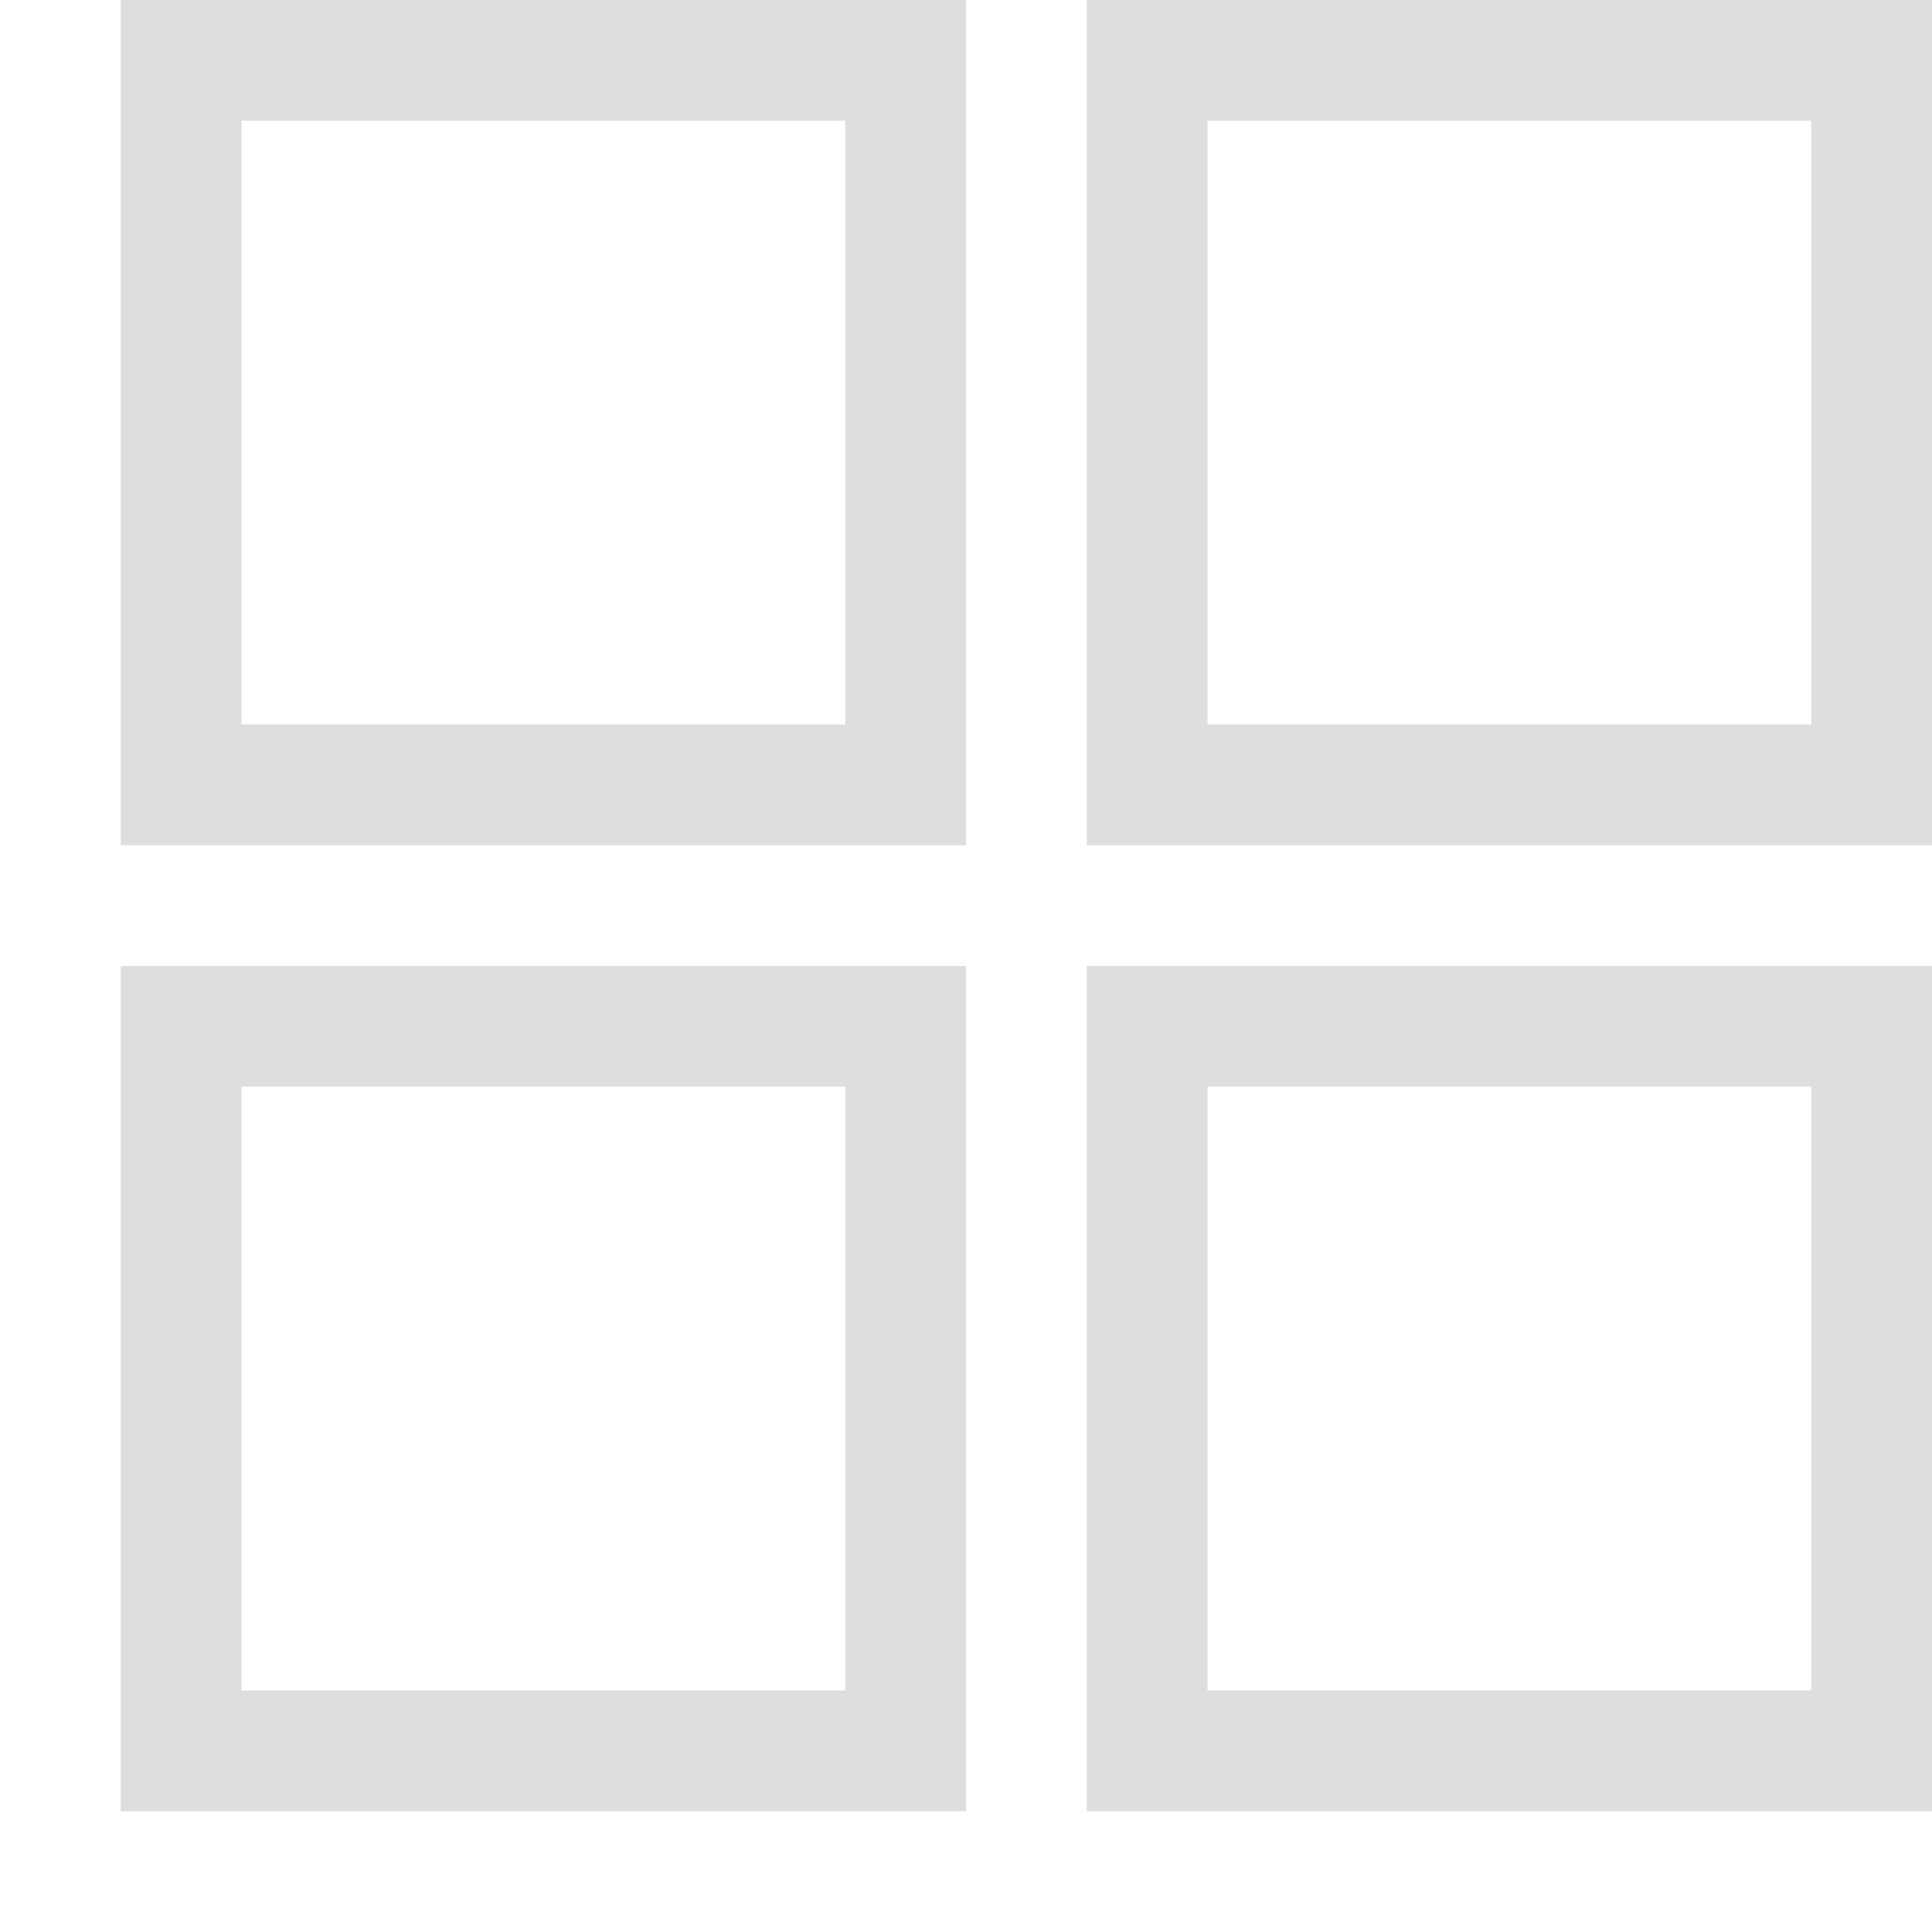
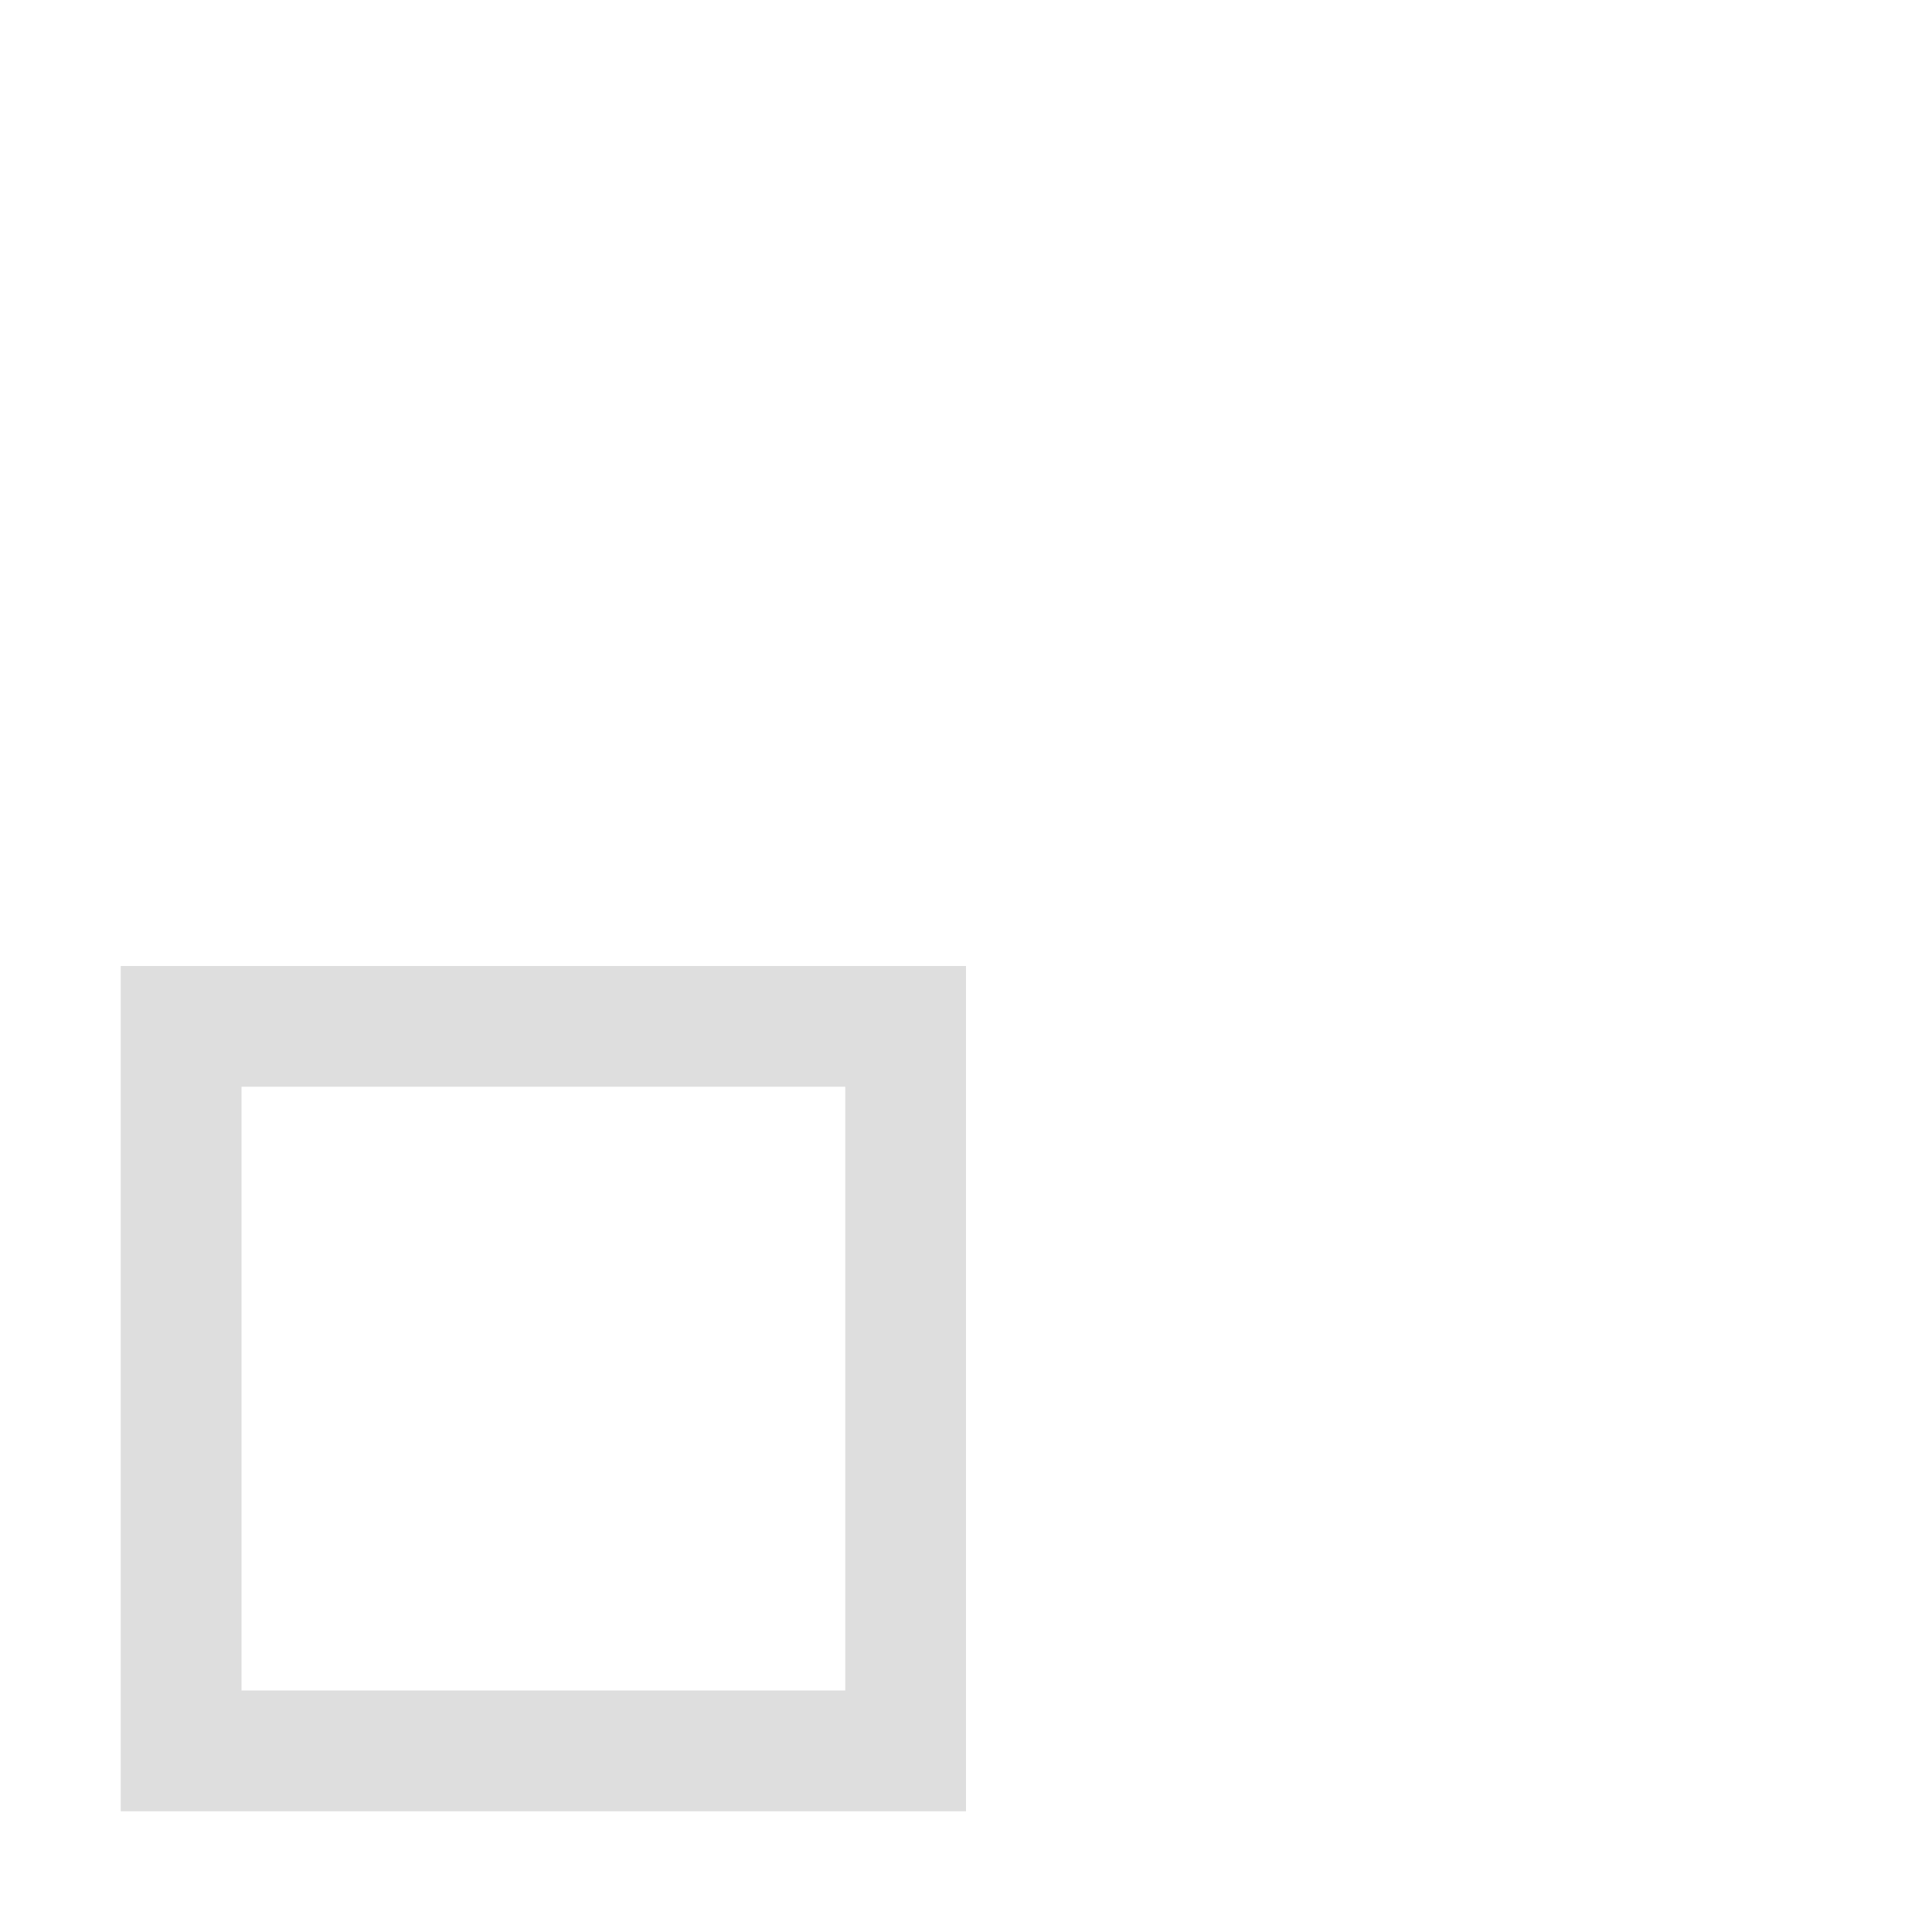
<svg xmlns="http://www.w3.org/2000/svg" width="16" height="16" version="1.1" viewBox="0 0 16 16">
  <g transform="translate(-39.016 -72.408)" fill="#dedede" stroke-linecap="round" stroke-linejoin="round" stroke-width="2">
-     <path d="m40.016 72.408v7h7v-7h-7zm1 1h5v5h-5v-5z" stop-color="#000000" />
-     <path d="m48.016 72.408v7h7v-7zm1 1h5v5h-5z" stop-color="#000000" />
    <path d="m40.016 80.408v7h7v-7zm1 1h5v5h-5z" stop-color="#000000" />
-     <path d="m48.016 80.408v7h7v-7zm1 1h5v5h-5z" stop-color="#000000" />
  </g>
</svg>